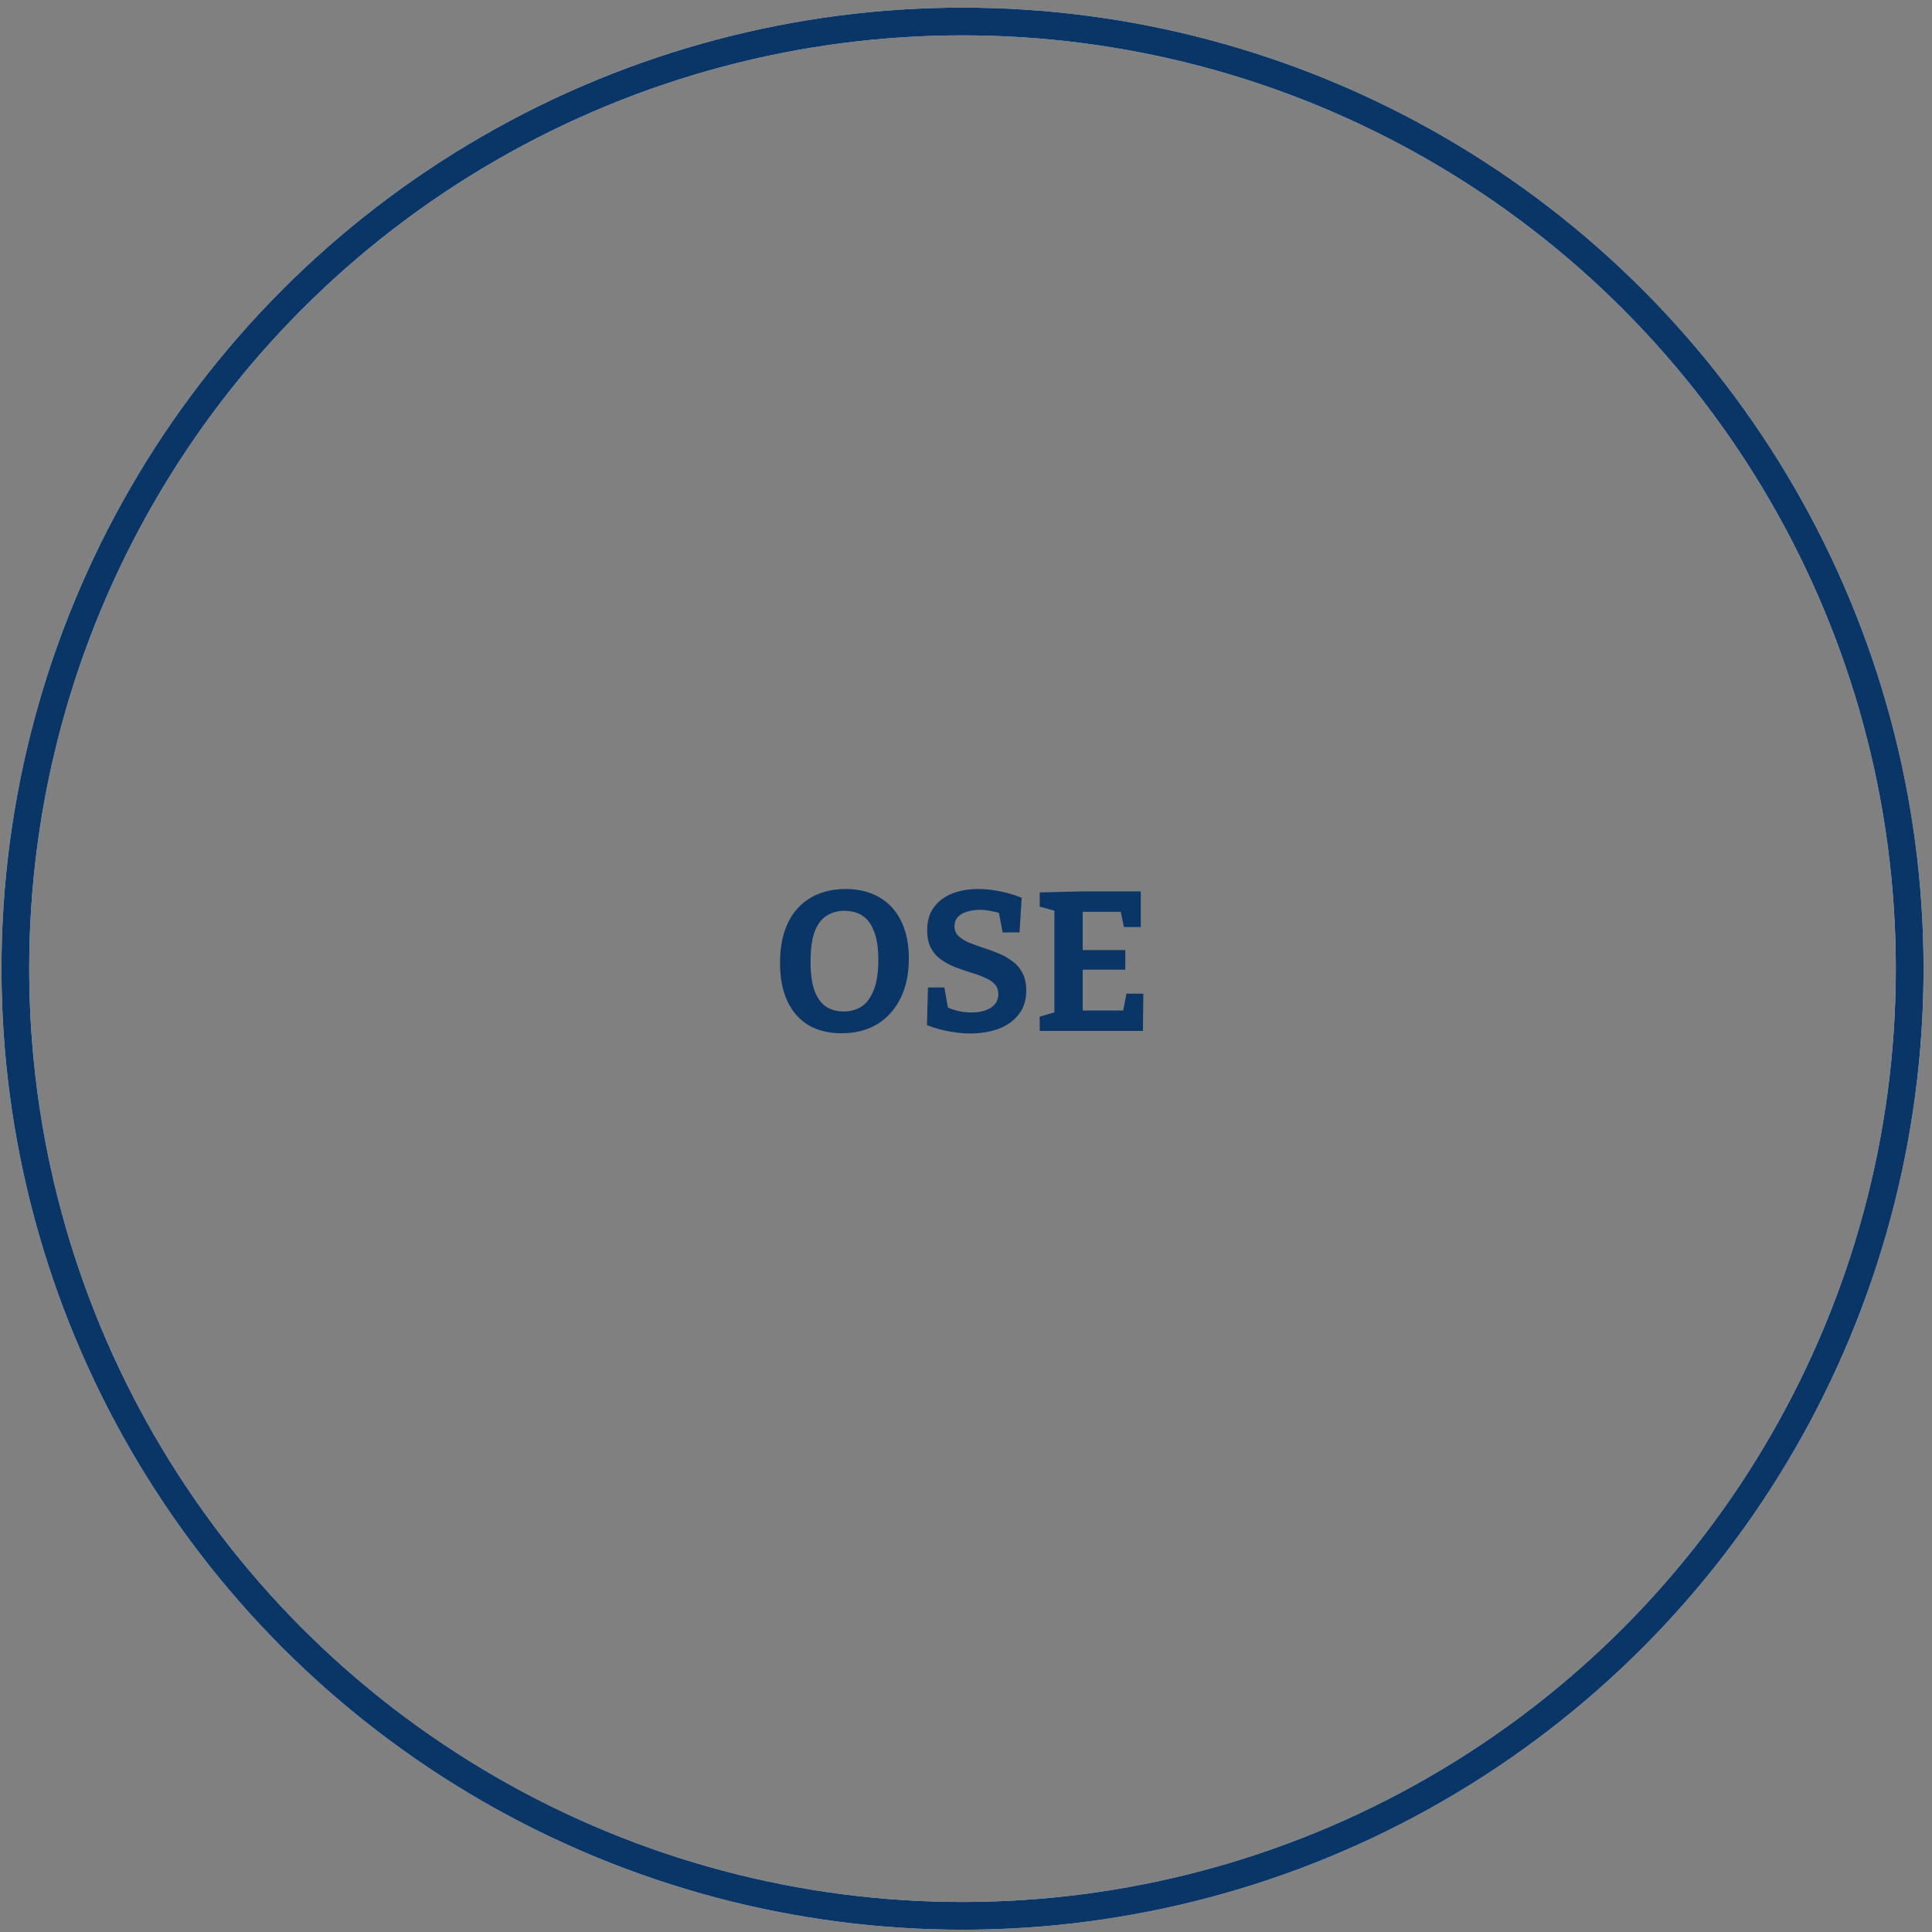
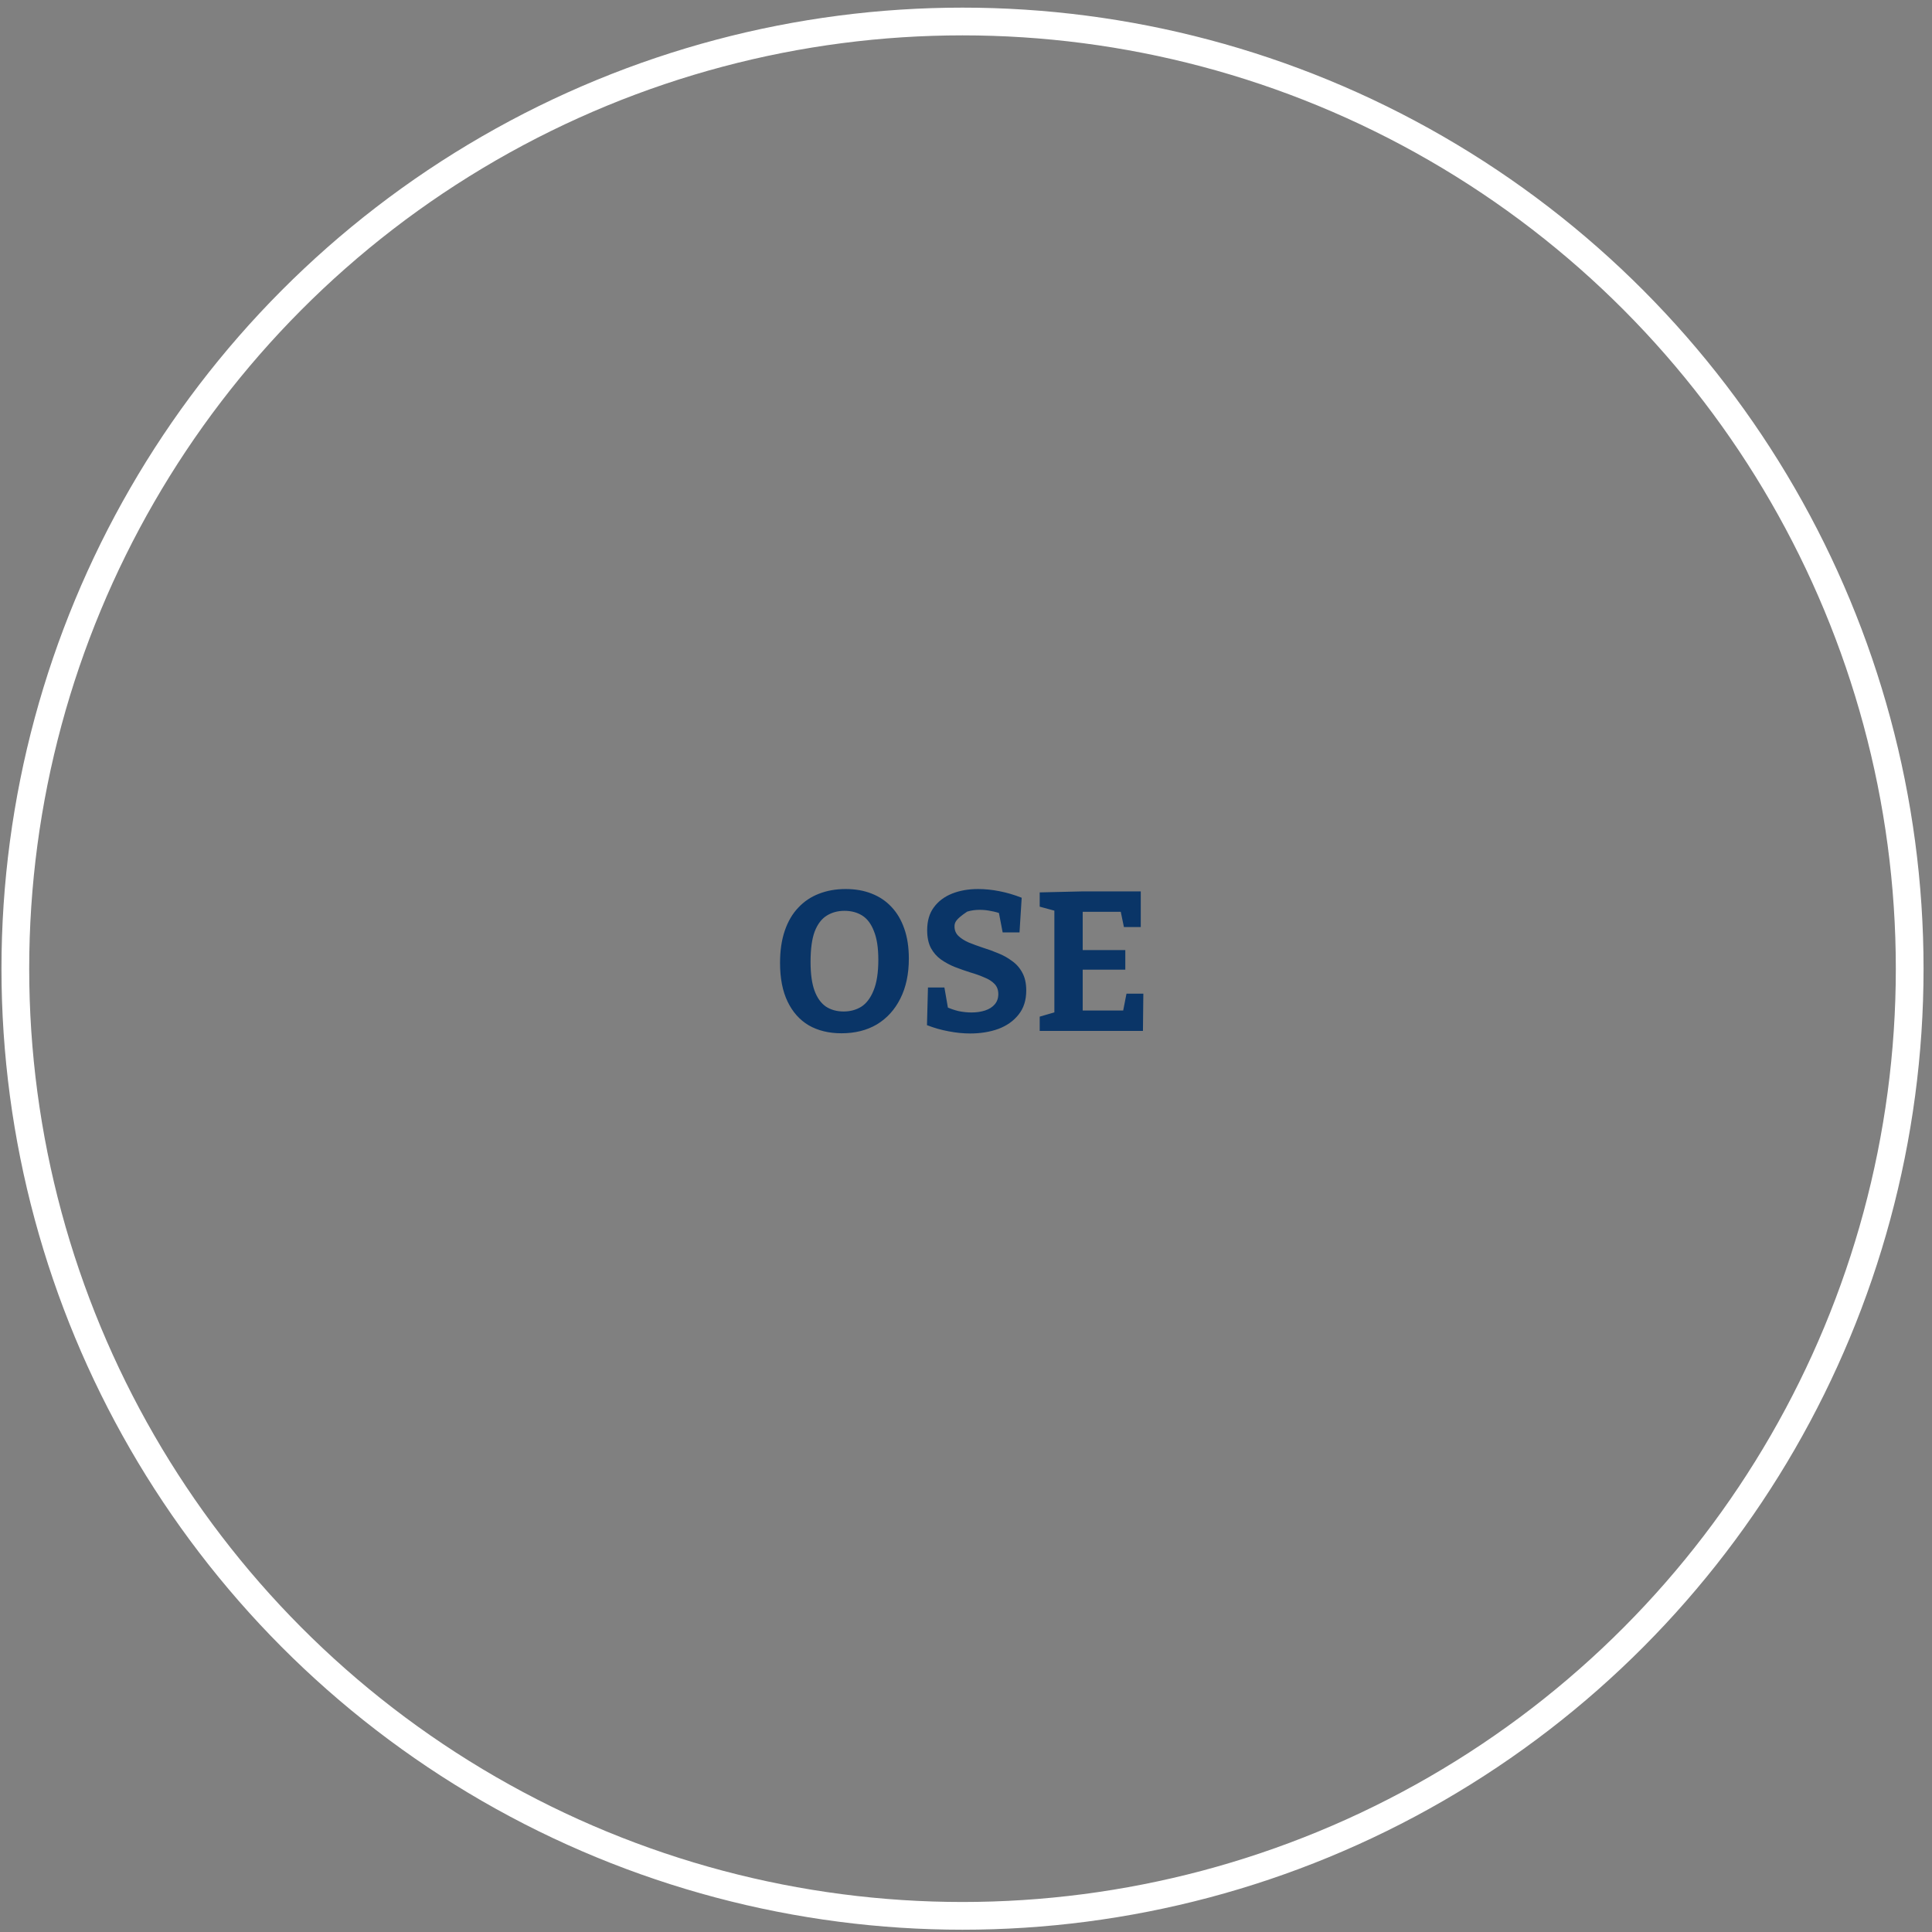
<svg xmlns="http://www.w3.org/2000/svg" width="195" height="195" viewBox="0 0 195 195" fill="none">
  <rect x="0" y="0" width="195" height="195" fill="#808080" stroke="none" />
  <circle cx="97.148" cy="97.77" r="95.6" stroke="white" stroke-width="2.799" />
-   <circle cx="97.148" cy="97.77" r="95.6" stroke="#0A3567" stroke-width="2.799" />
-   <path d="M84.931 104.291C83.664 104.291 82.564 104.024 81.631 103.491C80.711 102.944 79.997 102.144 79.491 101.091C78.984 100.037 78.731 98.737 78.731 97.191C78.731 95.951 78.891 94.864 79.211 93.931C79.531 92.997 79.984 92.224 80.571 91.611C81.157 90.984 81.851 90.517 82.651 90.211C83.464 89.891 84.364 89.731 85.351 89.731C86.324 89.731 87.197 89.884 87.971 90.191C88.757 90.497 89.424 90.944 89.971 91.531C90.531 92.117 90.964 92.851 91.271 93.731C91.577 94.597 91.731 95.604 91.731 96.751C91.731 98.311 91.444 99.657 90.871 100.791C90.311 101.911 89.524 102.777 88.511 103.391C87.497 103.991 86.304 104.291 84.931 104.291ZM85.151 102.091C85.817 102.091 86.411 101.931 86.931 101.611C87.451 101.277 87.864 100.731 88.171 99.971C88.491 99.197 88.651 98.164 88.651 96.871C88.651 95.671 88.504 94.711 88.211 93.991C87.931 93.257 87.537 92.731 87.031 92.411C86.524 92.091 85.924 91.931 85.231 91.931C84.564 91.931 83.971 92.091 83.451 92.411C82.931 92.731 82.524 93.264 82.231 94.011C81.951 94.757 81.811 95.784 81.811 97.091C81.811 98.291 81.944 99.257 82.211 99.991C82.477 100.711 82.857 101.244 83.351 101.591C83.857 101.924 84.457 102.091 85.151 102.091ZM96.341 93.511C96.341 93.897 96.475 94.217 96.741 94.471C97.008 94.724 97.355 94.944 97.781 95.131C98.208 95.304 98.681 95.477 99.201 95.651C99.721 95.811 100.235 95.997 100.741 96.211C101.248 96.411 101.715 96.671 102.141 96.991C102.581 97.297 102.928 97.691 103.181 98.171C103.448 98.651 103.581 99.251 103.581 99.971C103.581 100.957 103.321 101.771 102.801 102.411C102.295 103.051 101.615 103.531 100.761 103.851C99.908 104.157 98.961 104.311 97.921 104.311C97.215 104.311 96.488 104.237 95.741 104.091C95.008 103.957 94.281 103.751 93.561 103.471L93.661 99.671H95.321L95.741 102.091L95.481 101.611C95.881 101.797 96.301 101.944 96.741 102.051C97.195 102.144 97.635 102.191 98.061 102.191C98.555 102.191 99.008 102.124 99.421 101.991C99.835 101.857 100.161 101.651 100.401 101.371C100.641 101.091 100.761 100.744 100.761 100.331C100.761 99.917 100.635 99.577 100.381 99.311C100.128 99.044 99.781 98.824 99.341 98.651C98.915 98.464 98.448 98.297 97.941 98.151C97.435 97.991 96.921 97.811 96.401 97.611C95.895 97.411 95.421 97.157 94.981 96.851C94.555 96.544 94.215 96.157 93.961 95.691C93.708 95.211 93.581 94.611 93.581 93.891C93.581 92.944 93.808 92.171 94.261 91.571C94.715 90.957 95.328 90.497 96.101 90.191C96.875 89.884 97.748 89.731 98.721 89.731C99.415 89.731 100.135 89.804 100.881 89.951C101.628 90.097 102.375 90.317 103.121 90.611L102.901 94.111H101.201L100.781 91.931L101.101 92.251C100.768 92.117 100.408 92.017 100.021 91.951C99.648 91.871 99.268 91.831 98.881 91.831C98.428 91.831 98.008 91.891 97.621 92.011C97.235 92.117 96.921 92.297 96.681 92.551C96.455 92.791 96.341 93.111 96.341 93.511ZM113.699 100.291H115.399L115.359 104.051H104.939V102.611L106.799 102.071L106.419 102.651V91.451L106.779 92.011L104.939 91.511V90.071L109.219 89.971H115.139V93.571H113.439L113.039 91.631L113.579 92.031H108.839L109.279 91.591V96.331L108.839 95.891H113.579V97.871H108.839L109.279 97.371V102.431L108.839 101.991H113.819L113.279 102.431L113.699 100.291Z" fill="#0A3567" />
+   <path d="M84.931 104.291C83.664 104.291 82.564 104.024 81.631 103.491C80.711 102.944 79.997 102.144 79.491 101.091C78.984 100.037 78.731 98.737 78.731 97.191C78.731 95.951 78.891 94.864 79.211 93.931C79.531 92.997 79.984 92.224 80.571 91.611C81.157 90.984 81.851 90.517 82.651 90.211C83.464 89.891 84.364 89.731 85.351 89.731C86.324 89.731 87.197 89.884 87.971 90.191C88.757 90.497 89.424 90.944 89.971 91.531C90.531 92.117 90.964 92.851 91.271 93.731C91.577 94.597 91.731 95.604 91.731 96.751C91.731 98.311 91.444 99.657 90.871 100.791C90.311 101.911 89.524 102.777 88.511 103.391C87.497 103.991 86.304 104.291 84.931 104.291ZM85.151 102.091C85.817 102.091 86.411 101.931 86.931 101.611C87.451 101.277 87.864 100.731 88.171 99.971C88.491 99.197 88.651 98.164 88.651 96.871C88.651 95.671 88.504 94.711 88.211 93.991C87.931 93.257 87.537 92.731 87.031 92.411C86.524 92.091 85.924 91.931 85.231 91.931C84.564 91.931 83.971 92.091 83.451 92.411C82.931 92.731 82.524 93.264 82.231 94.011C81.951 94.757 81.811 95.784 81.811 97.091C81.811 98.291 81.944 99.257 82.211 99.991C82.477 100.711 82.857 101.244 83.351 101.591C83.857 101.924 84.457 102.091 85.151 102.091ZM96.341 93.511C96.341 93.897 96.475 94.217 96.741 94.471C97.008 94.724 97.355 94.944 97.781 95.131C98.208 95.304 98.681 95.477 99.201 95.651C99.721 95.811 100.235 95.997 100.741 96.211C101.248 96.411 101.715 96.671 102.141 96.991C102.581 97.297 102.928 97.691 103.181 98.171C103.448 98.651 103.581 99.251 103.581 99.971C103.581 100.957 103.321 101.771 102.801 102.411C102.295 103.051 101.615 103.531 100.761 103.851C99.908 104.157 98.961 104.311 97.921 104.311C97.215 104.311 96.488 104.237 95.741 104.091C95.008 103.957 94.281 103.751 93.561 103.471L93.661 99.671H95.321L95.741 102.091L95.481 101.611C95.881 101.797 96.301 101.944 96.741 102.051C97.195 102.144 97.635 102.191 98.061 102.191C98.555 102.191 99.008 102.124 99.421 101.991C99.835 101.857 100.161 101.651 100.401 101.371C100.641 101.091 100.761 100.744 100.761 100.331C100.761 99.917 100.635 99.577 100.381 99.311C100.128 99.044 99.781 98.824 99.341 98.651C98.915 98.464 98.448 98.297 97.941 98.151C97.435 97.991 96.921 97.811 96.401 97.611C95.895 97.411 95.421 97.157 94.981 96.851C94.555 96.544 94.215 96.157 93.961 95.691C93.708 95.211 93.581 94.611 93.581 93.891C93.581 92.944 93.808 92.171 94.261 91.571C94.715 90.957 95.328 90.497 96.101 90.191C96.875 89.884 97.748 89.731 98.721 89.731C99.415 89.731 100.135 89.804 100.881 89.951C101.628 90.097 102.375 90.317 103.121 90.611L102.901 94.111H101.201L100.781 91.931L101.101 92.251C100.768 92.117 100.408 92.017 100.021 91.951C99.648 91.871 99.268 91.831 98.881 91.831C98.428 91.831 98.008 91.891 97.621 92.011C96.455 92.791 96.341 93.111 96.341 93.511ZM113.699 100.291H115.399L115.359 104.051H104.939V102.611L106.799 102.071L106.419 102.651V91.451L106.779 92.011L104.939 91.511V90.071L109.219 89.971H115.139V93.571H113.439L113.039 91.631L113.579 92.031H108.839L109.279 91.591V96.331L108.839 95.891H113.579V97.871H108.839L109.279 97.371V102.431L108.839 101.991H113.819L113.279 102.431L113.699 100.291Z" fill="#0A3567" />
</svg>